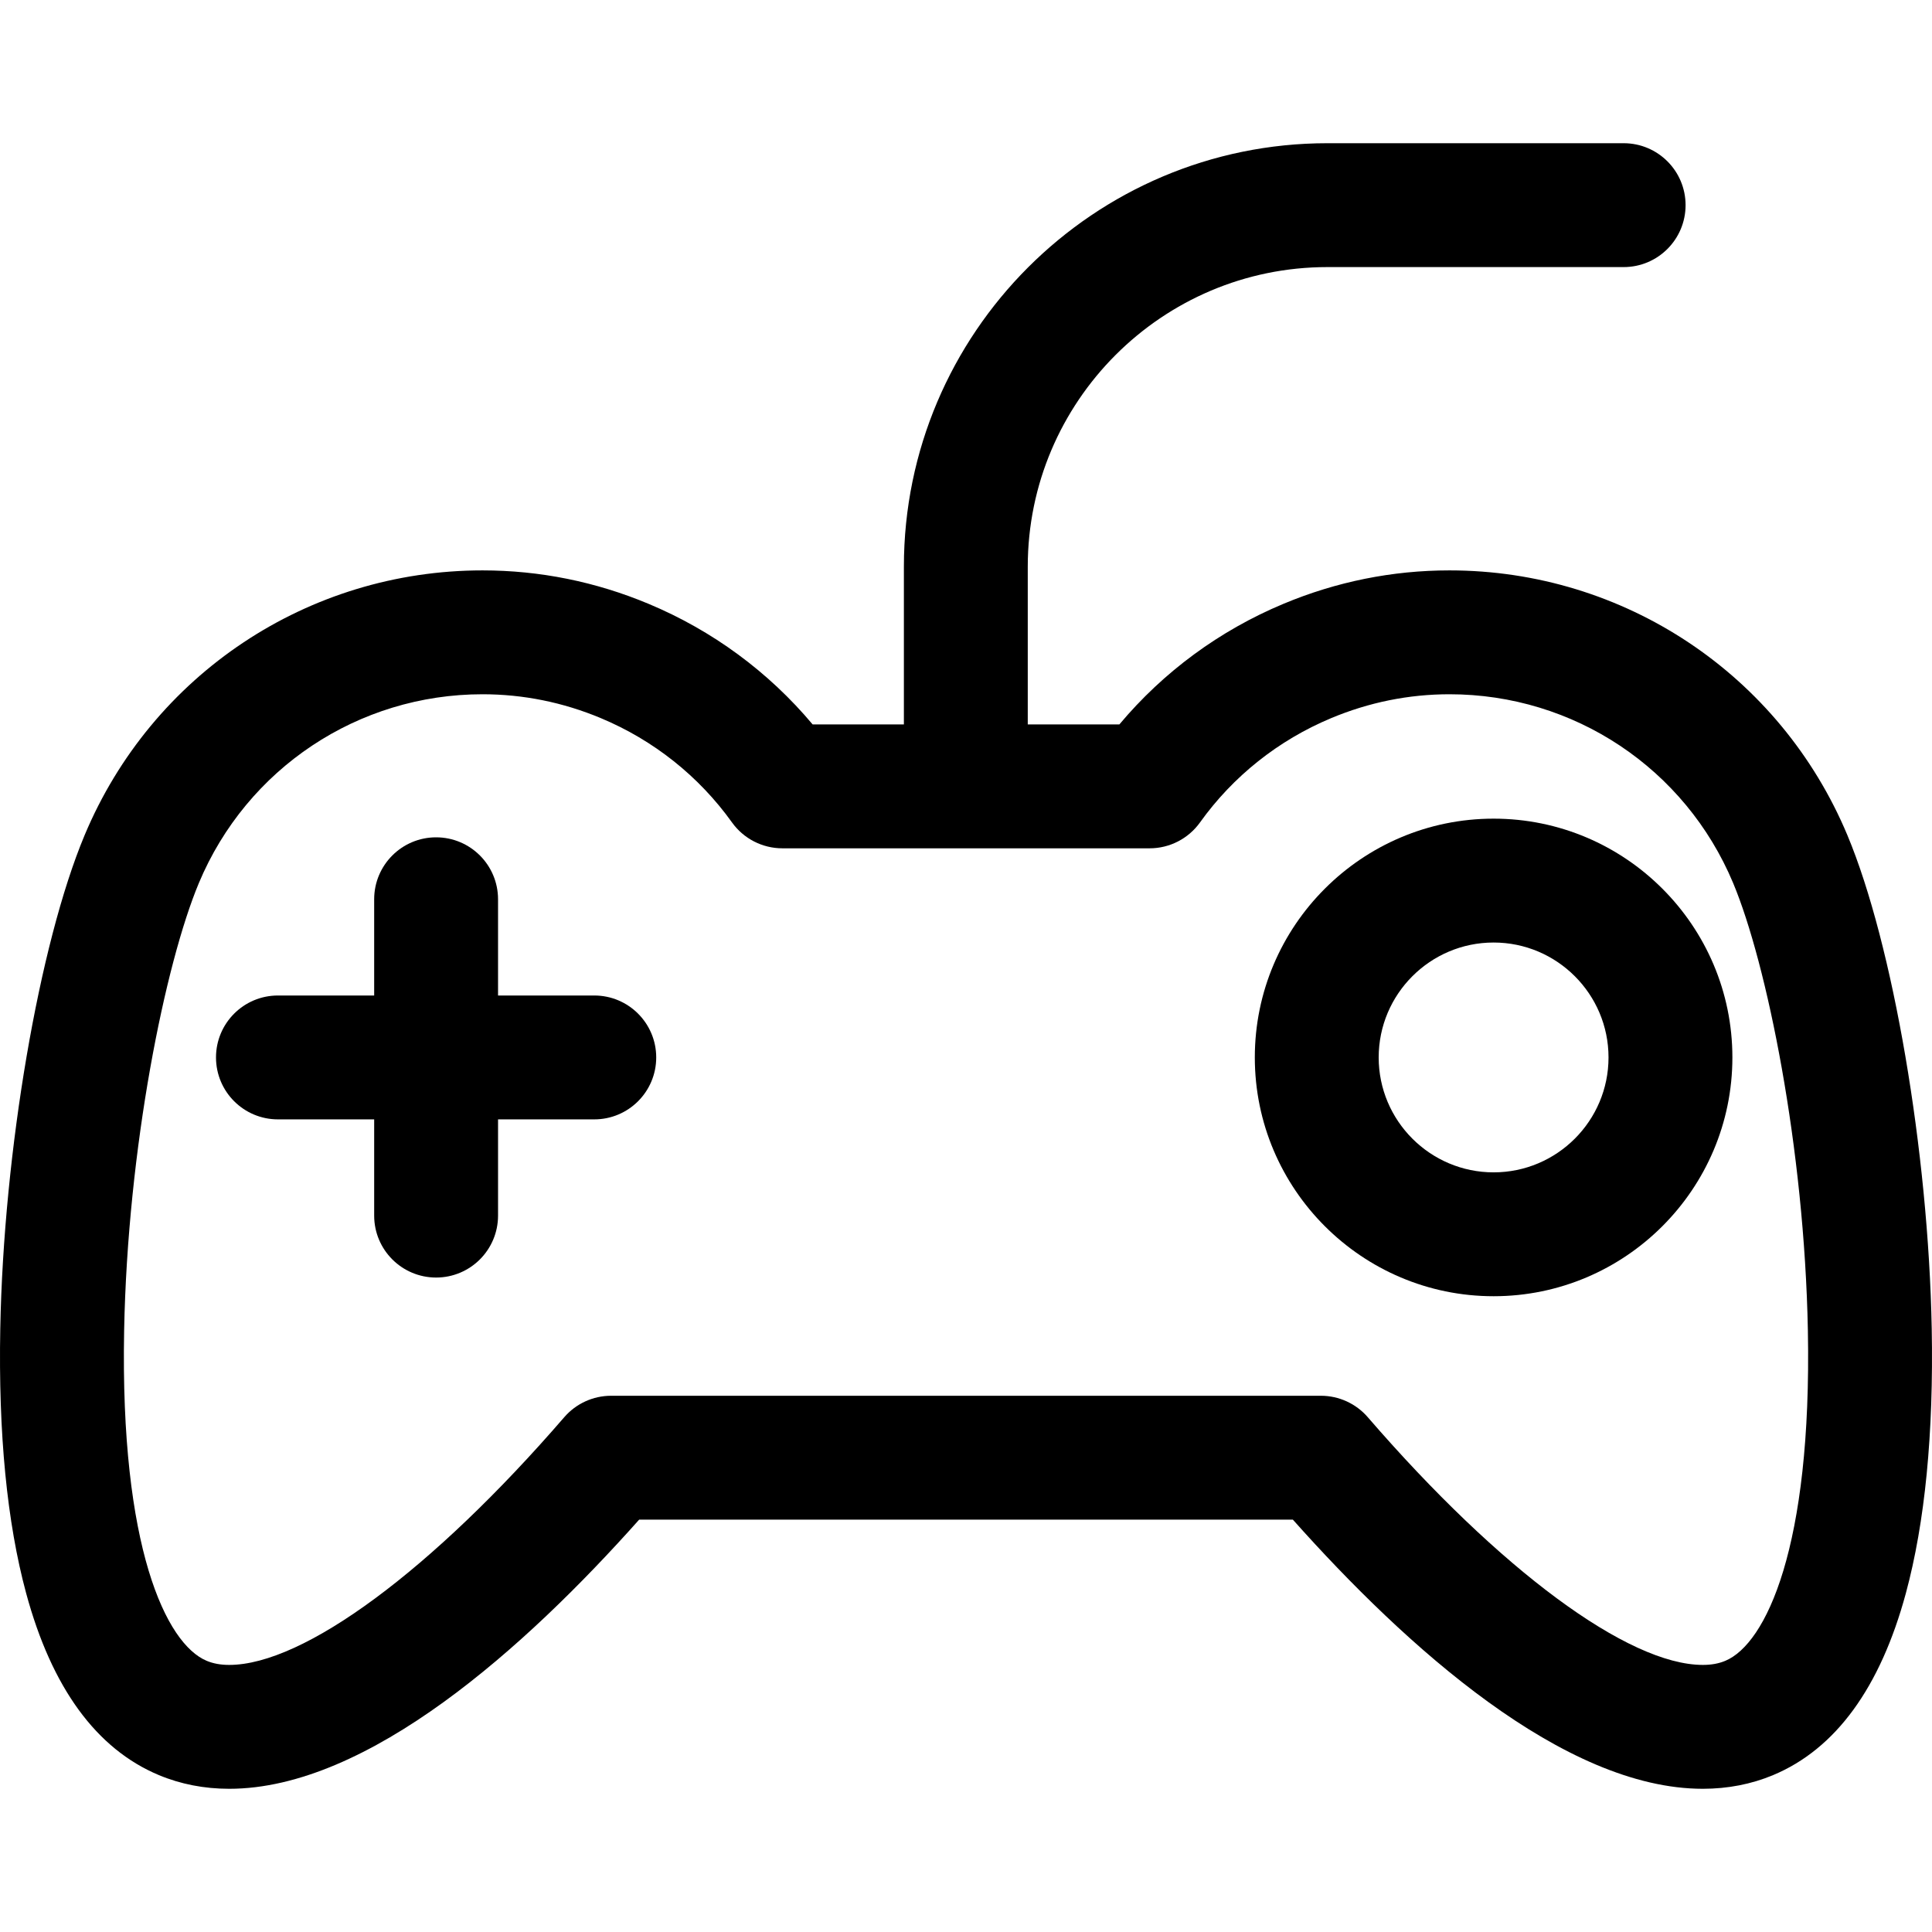
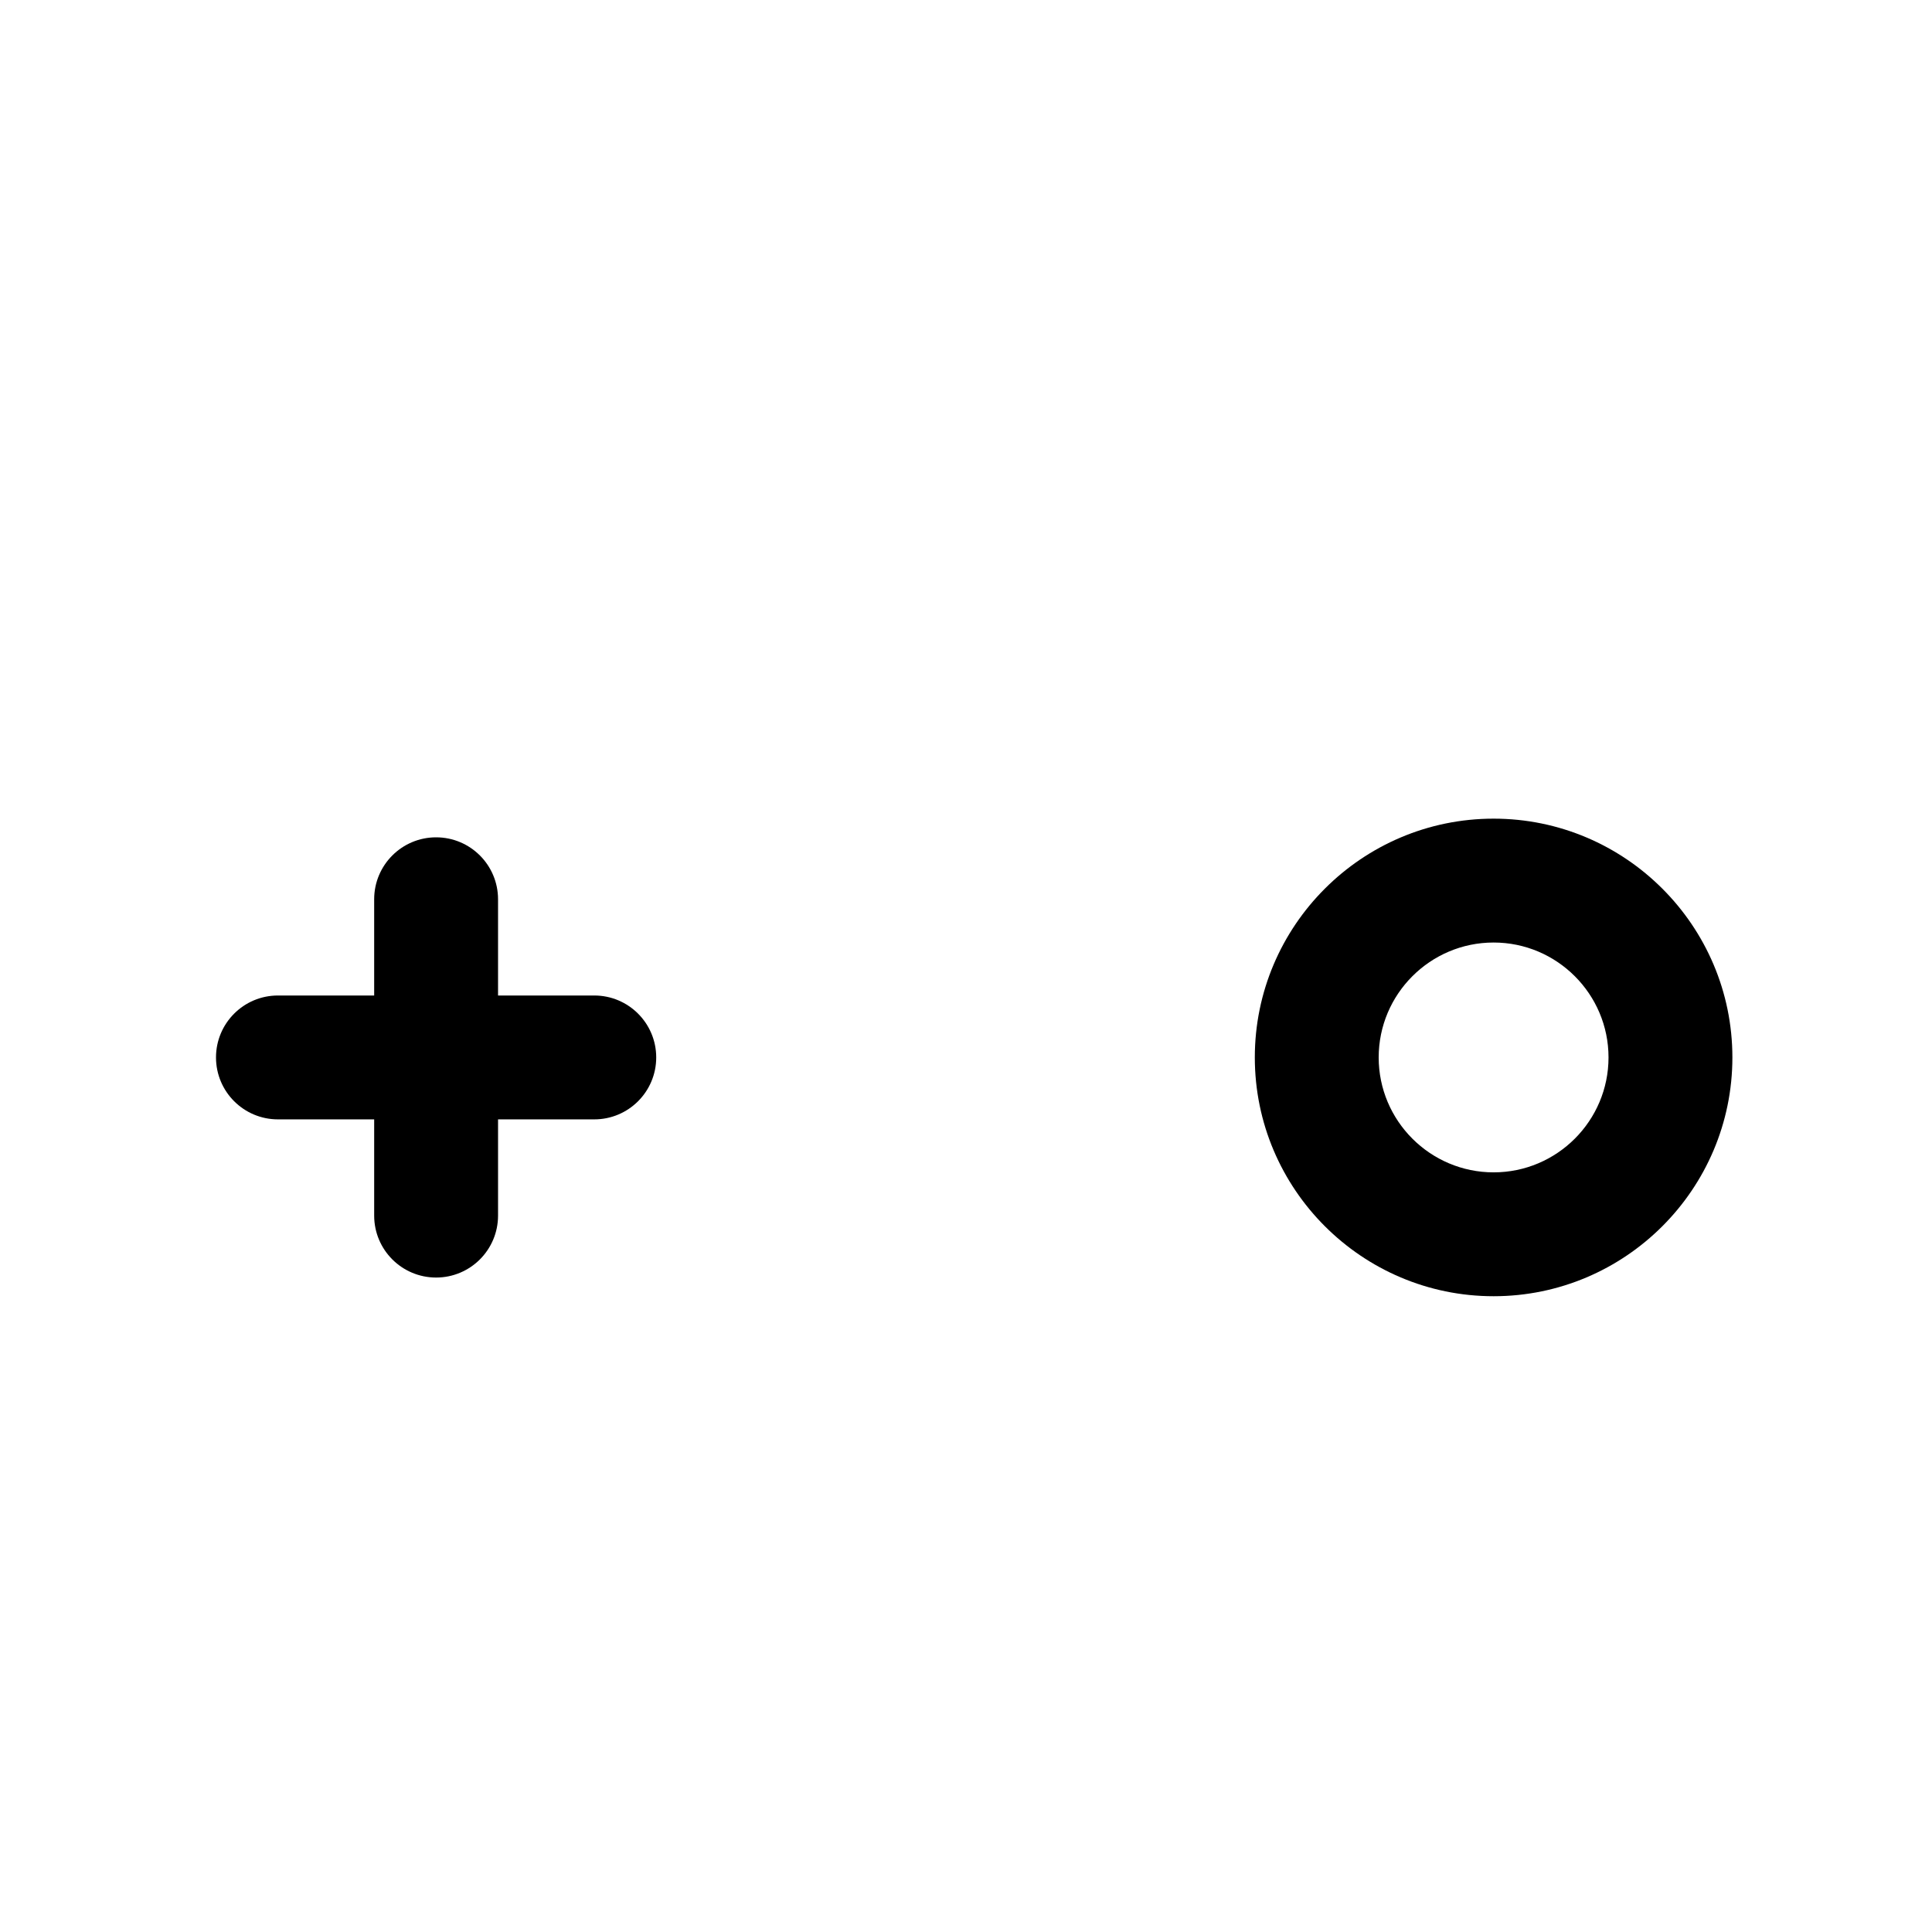
<svg xmlns="http://www.w3.org/2000/svg" fill="#000000" height="800px" width="800px" version="1.1" id="Layer_1" viewBox="0 0 457.822 457.822" xml:space="preserve">
  <g id="XMLID_479_">
    <g>
      <g>
-         <path d="M457.757,314.792c-0.793-41.923-9.194-91.07-19.978-116.863c-15.956-38.128-52.971-62.765-94.298-62.765     c-13.544,0-26.791,2.67-39.368,7.933c-15.12,6.319-28.424,16.122-38.863,28.573h-21.704v-37.378     c0-39.15,31.852-71.001,71.001-71.001h70.204c8.106,0,14.677-6.571,14.677-14.677s-6.571-14.677-14.677-14.677h-70.204     c-55.337,0-100.355,45.019-100.355,100.355v37.378h-21.619c-10.44-12.452-23.743-22.254-38.859-28.571     c-12.583-5.266-25.83-7.935-39.373-7.935c-41.326,0-78.34,24.637-94.3,62.77C9.257,223.723,0.857,272.87,0.065,314.792     c-0.47,24.877,1.592,45.989,6.129,62.751c6.066,22.41,16.652,36.912,31.455,43.098c5.143,2.152,10.751,3.244,16.669,3.244     c32.918,0,70.221-33.552,97.144-63.78h154.904c26.921,30.226,64.22,63.776,97.138,63.78c0.001,0,0.003,0,0.005,0     c5.915,0,11.522-1.091,16.659-3.241c14.81-6.189,25.395-20.691,31.461-43.102C456.165,360.781,458.226,339.668,457.757,314.792z      M408.842,393.562c-1.557,0.652-3.301,0.969-5.333,0.969c0,0-0.001,0-0.002,0c-17.671-0.002-48.092-22.495-79.39-58.701     c-2.787-3.225-6.841-5.079-11.103-5.079h-168.2c-4.263,0-8.316,1.854-11.103,5.079c-31.3,36.208-61.722,58.701-79.393,58.701     c-2.034,0-3.78-0.317-5.344-0.971c-9.629-4.024-20.53-26.922-19.56-78.213c0.819-43.356,9.735-87.02,17.706-106.085     c11.376-27.181,37.762-44.745,67.22-44.745c9.633,0,19.068,1.904,28.049,5.663c12.49,5.22,23.234,13.764,31.071,24.71     c2.756,3.849,7.2,6.133,11.934,6.133h87.034c4.735,0,9.178-2.284,11.934-6.133c7.836-10.946,18.58-19.491,31.076-24.713     c8.975-3.756,18.41-5.66,28.043-5.66c29.46,0,55.845,17.563,67.219,44.739c7.973,19.071,16.889,62.734,17.709,106.091     C429.377,366.638,418.476,389.536,408.842,393.562z" />
        <path d="M140.825,235.902H118.02v-22.805c0-8.106-6.571-14.677-14.677-14.677s-14.677,6.571-14.677,14.677v22.805H65.862     c-8.106,0-14.677,6.571-14.677,14.677c0,8.106,6.571,14.677,14.677,14.677h22.805v22.805c0,8.106,6.571,14.677,14.677,14.677     c8.106,0,14.677-6.571,14.677-14.677v-22.805h22.805c8.106,0,14.677-6.571,14.677-14.677     C155.502,242.473,148.931,235.902,140.825,235.902z" />
        <path d="M353.936,193.994c-31.201,0-56.585,25.384-56.585,56.585s25.384,56.585,56.585,56.585s56.585-25.384,56.585-56.585     S385.137,193.994,353.936,193.994z M353.936,277.811c-15.015,0-27.232-12.216-27.232-27.232     c0-15.015,12.216-27.231,27.232-27.231c15.015,0,27.232,12.216,27.232,27.231C381.168,265.595,368.952,277.811,353.936,277.811z" />
      </g>
    </g>
  </g>
</svg>